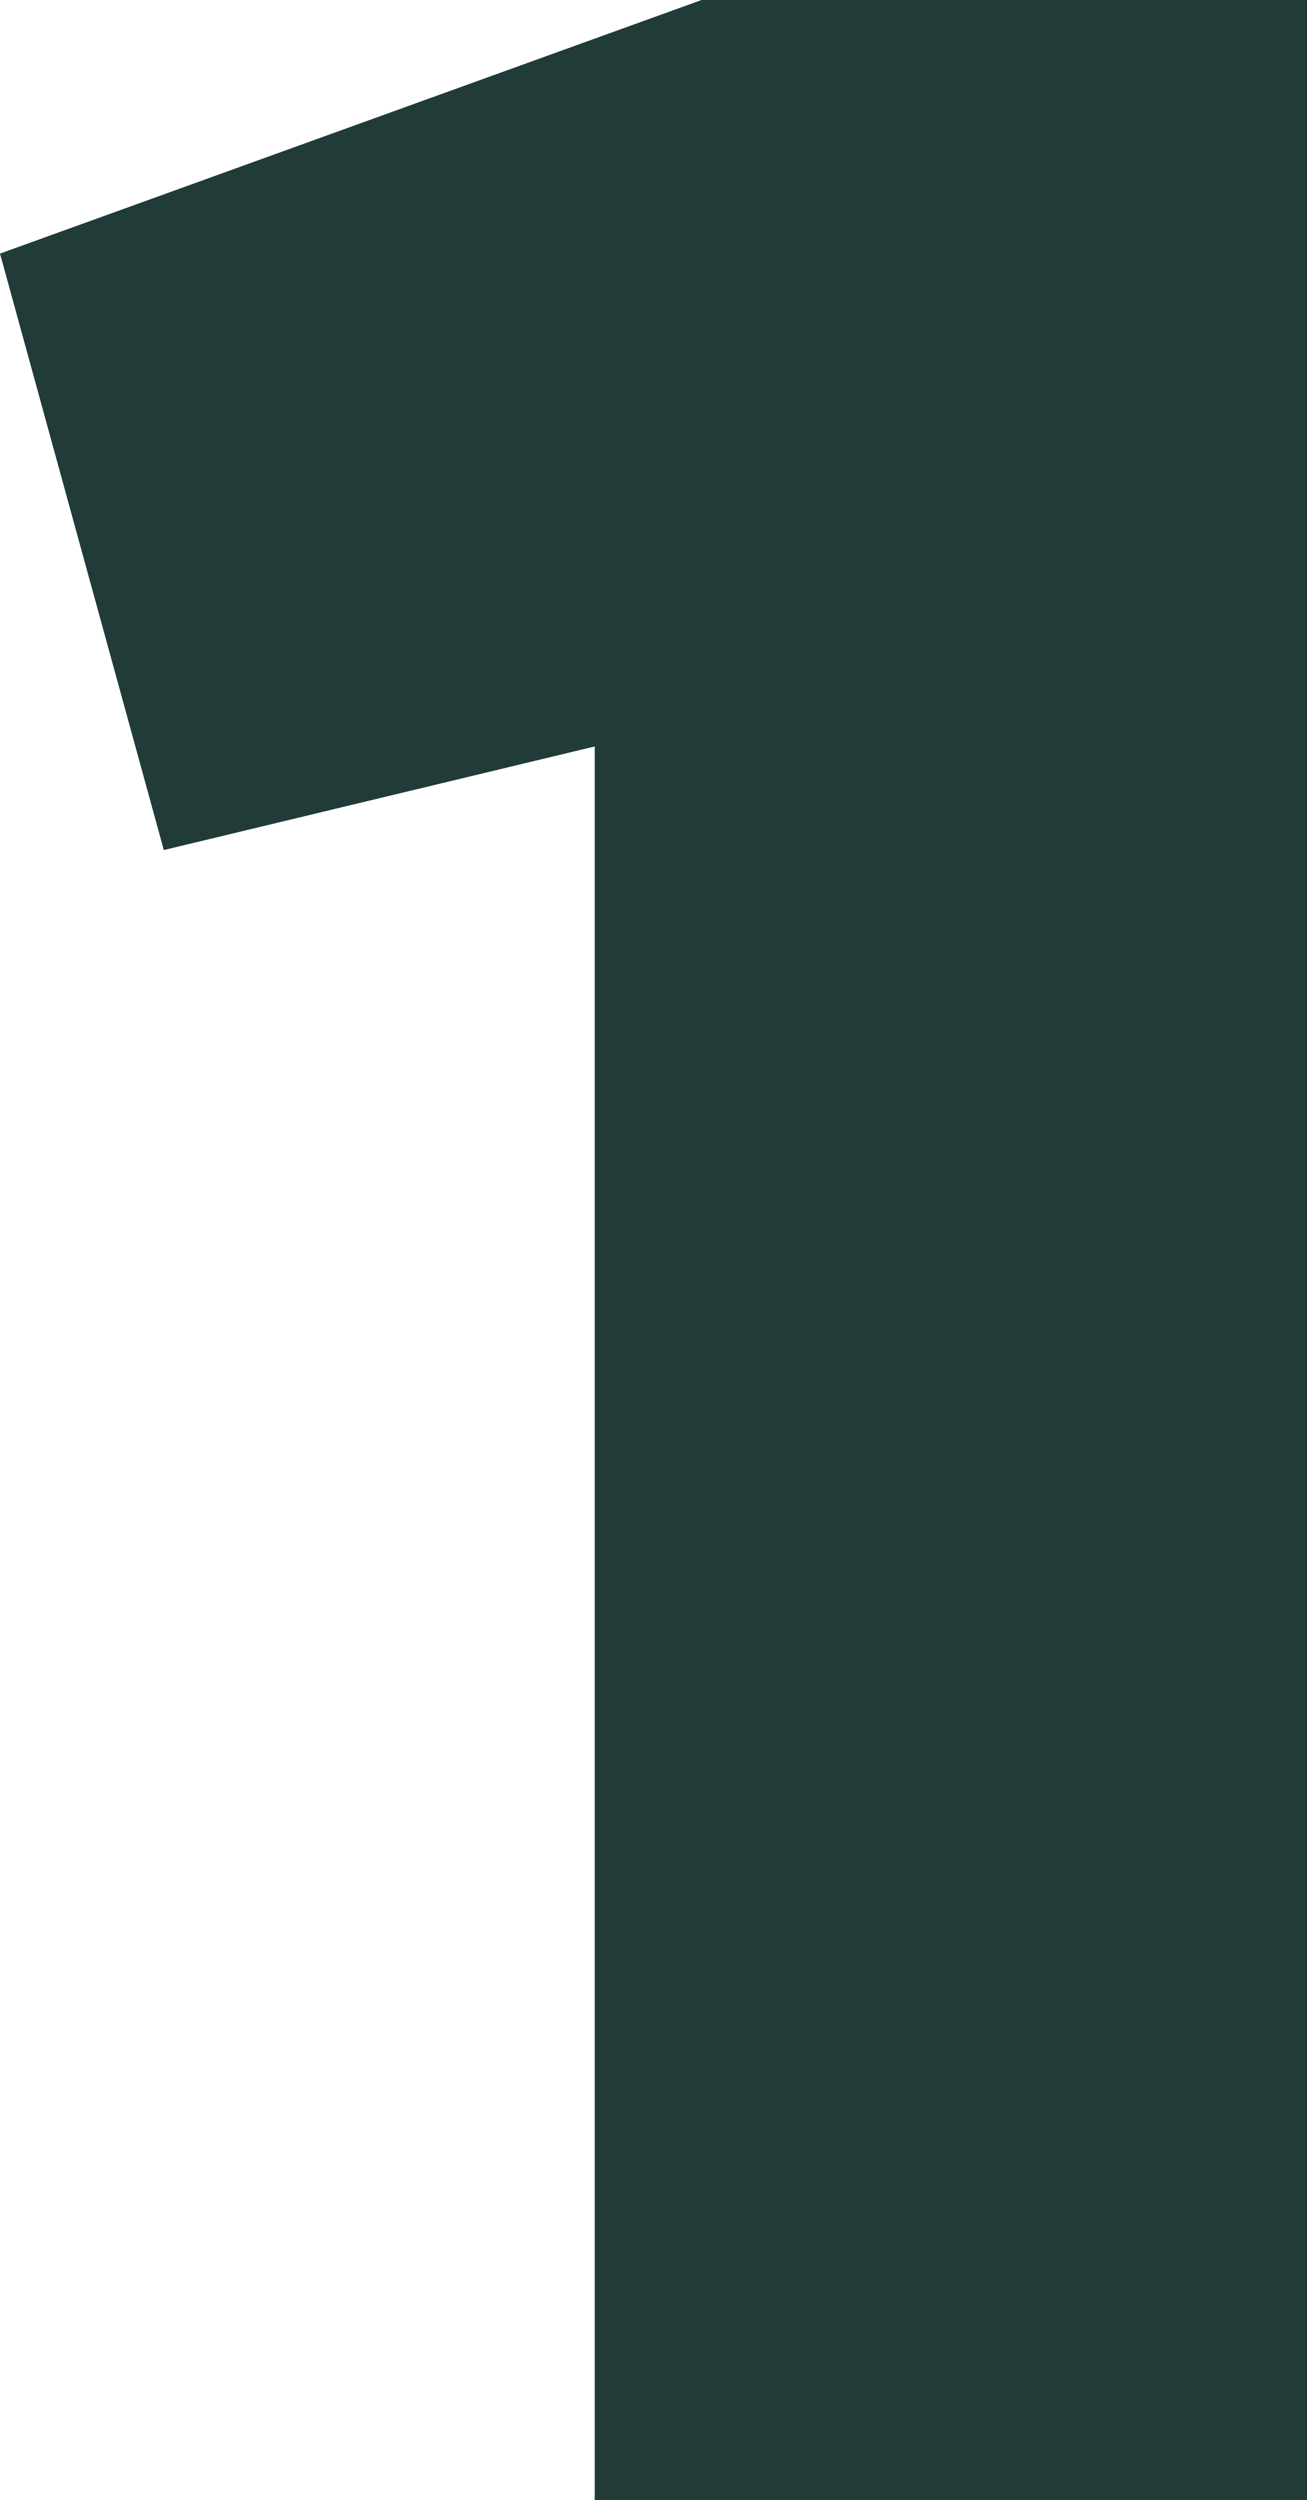
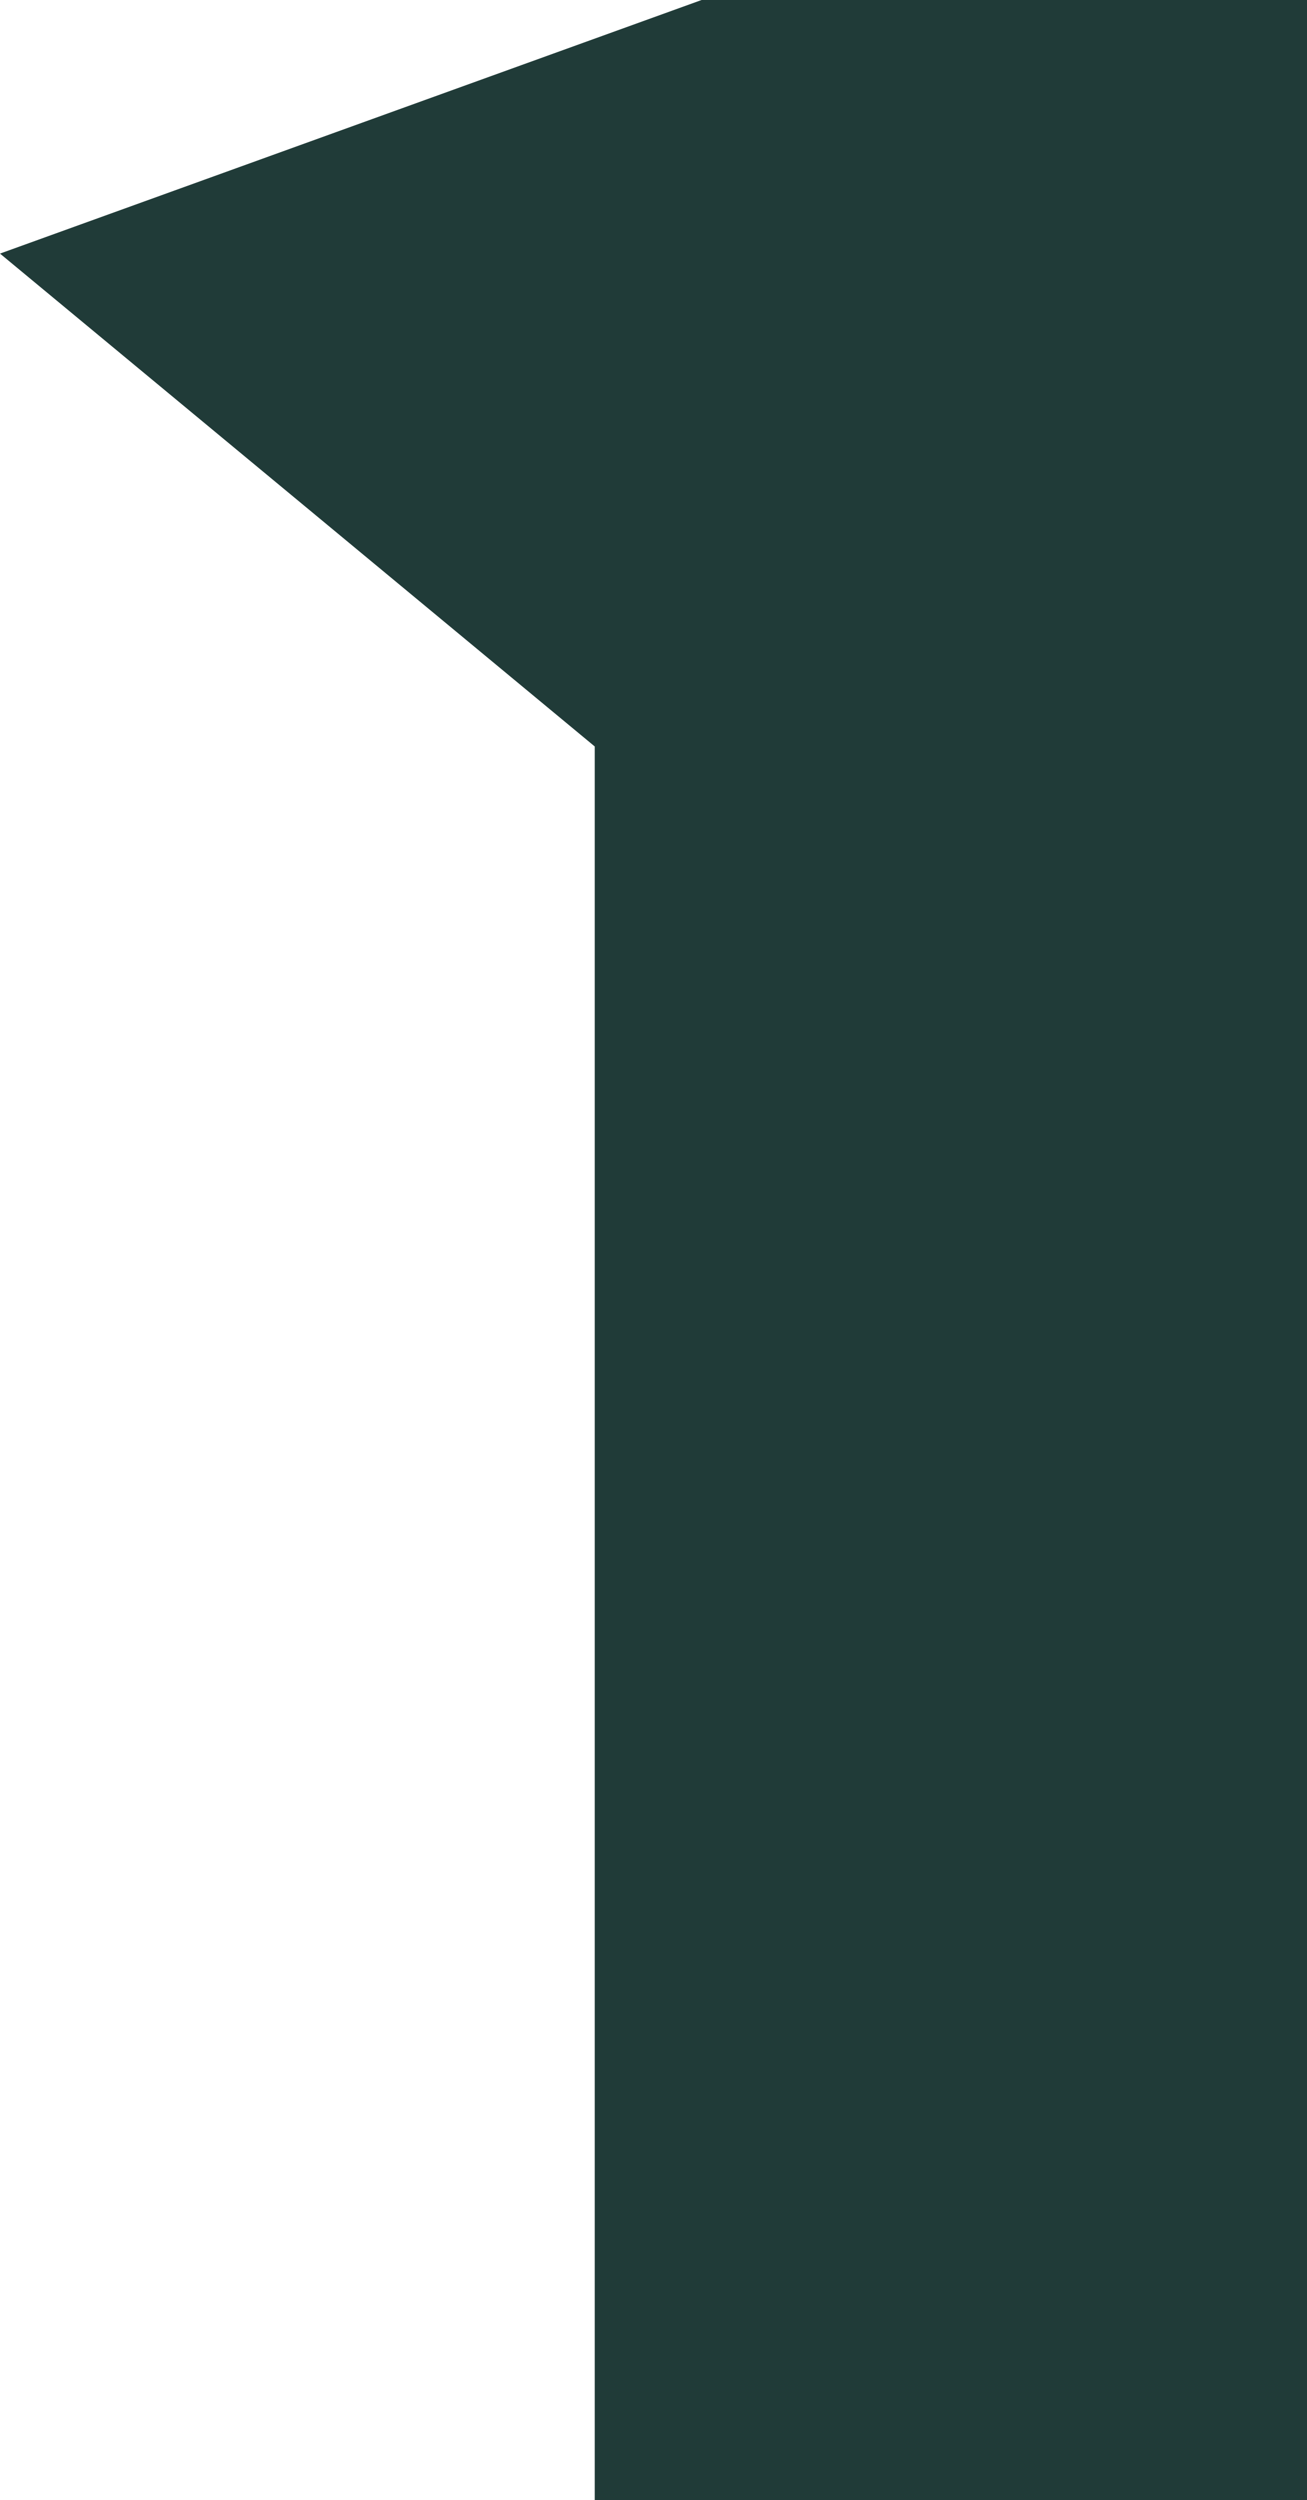
<svg xmlns="http://www.w3.org/2000/svg" width="80" height="153" viewBox="0 0 80 153" fill="none">
-   <path d="M0 15.519L42.943 0H80V153H36.403V45.681L10.027 52.02L0 15.519Z" fill="#203B38" />
+   <path d="M0 15.519L42.943 0H80V153H36.403V45.681L0 15.519Z" fill="#203B38" />
</svg>